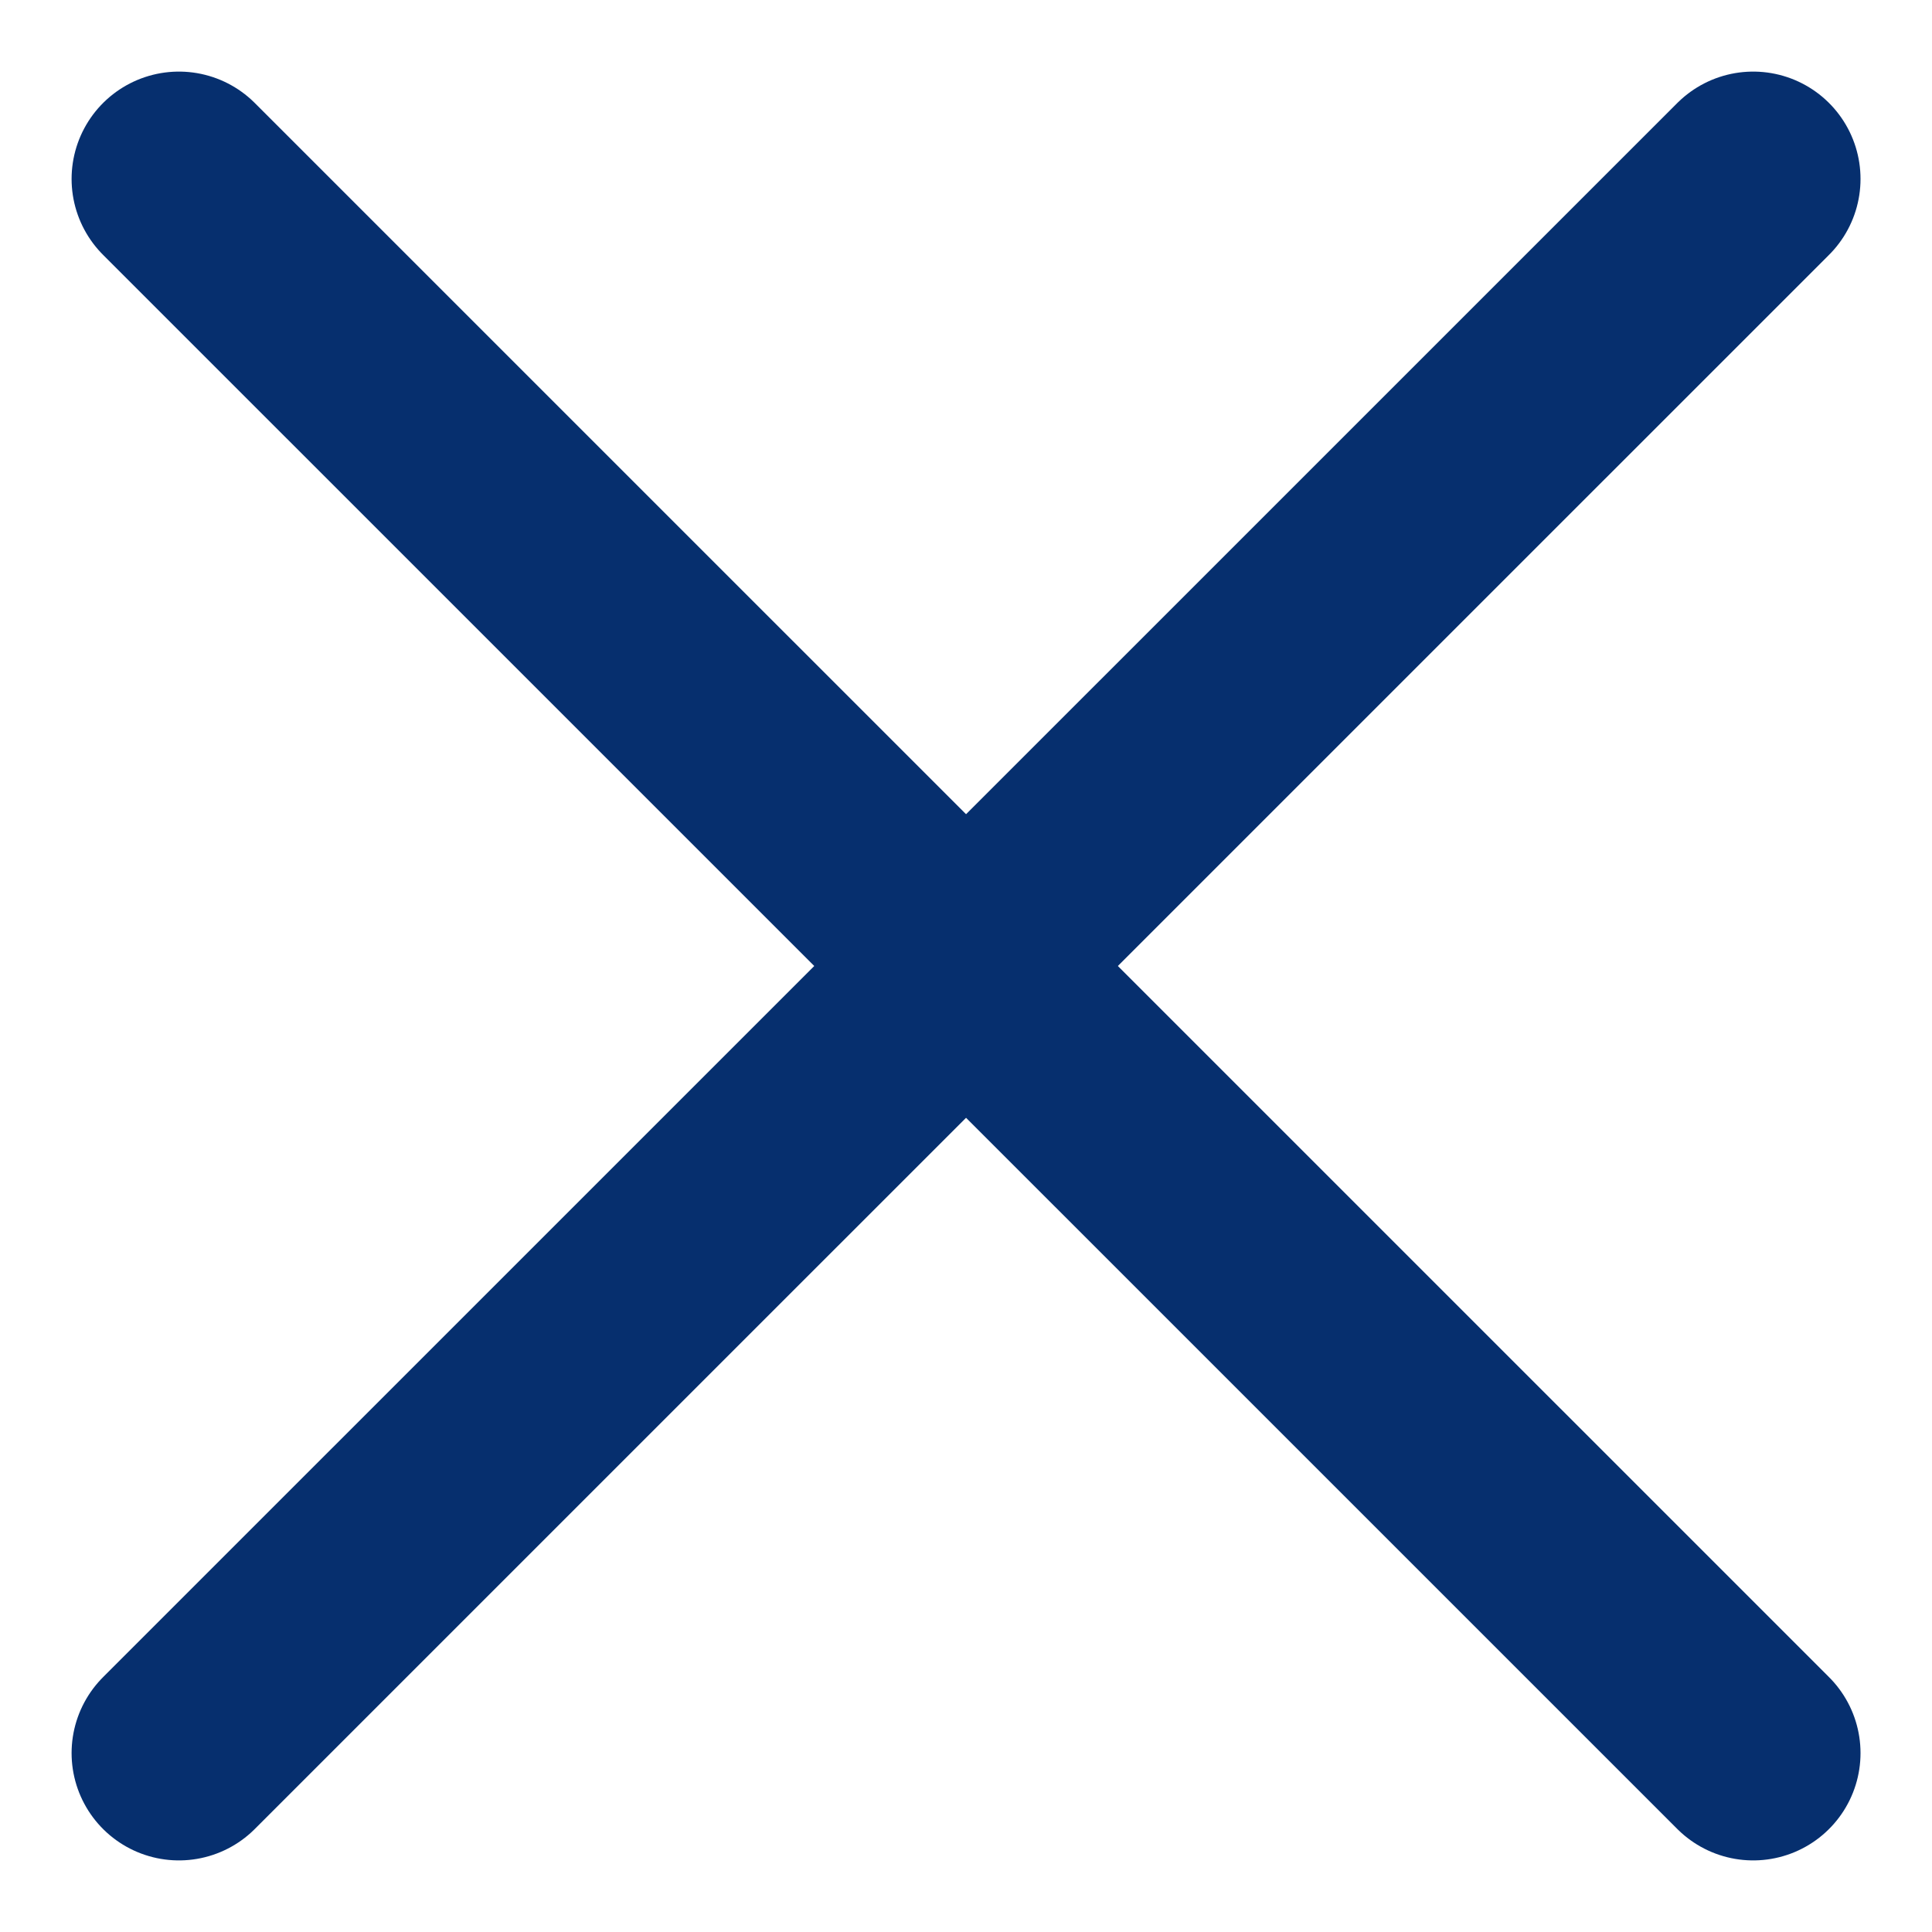
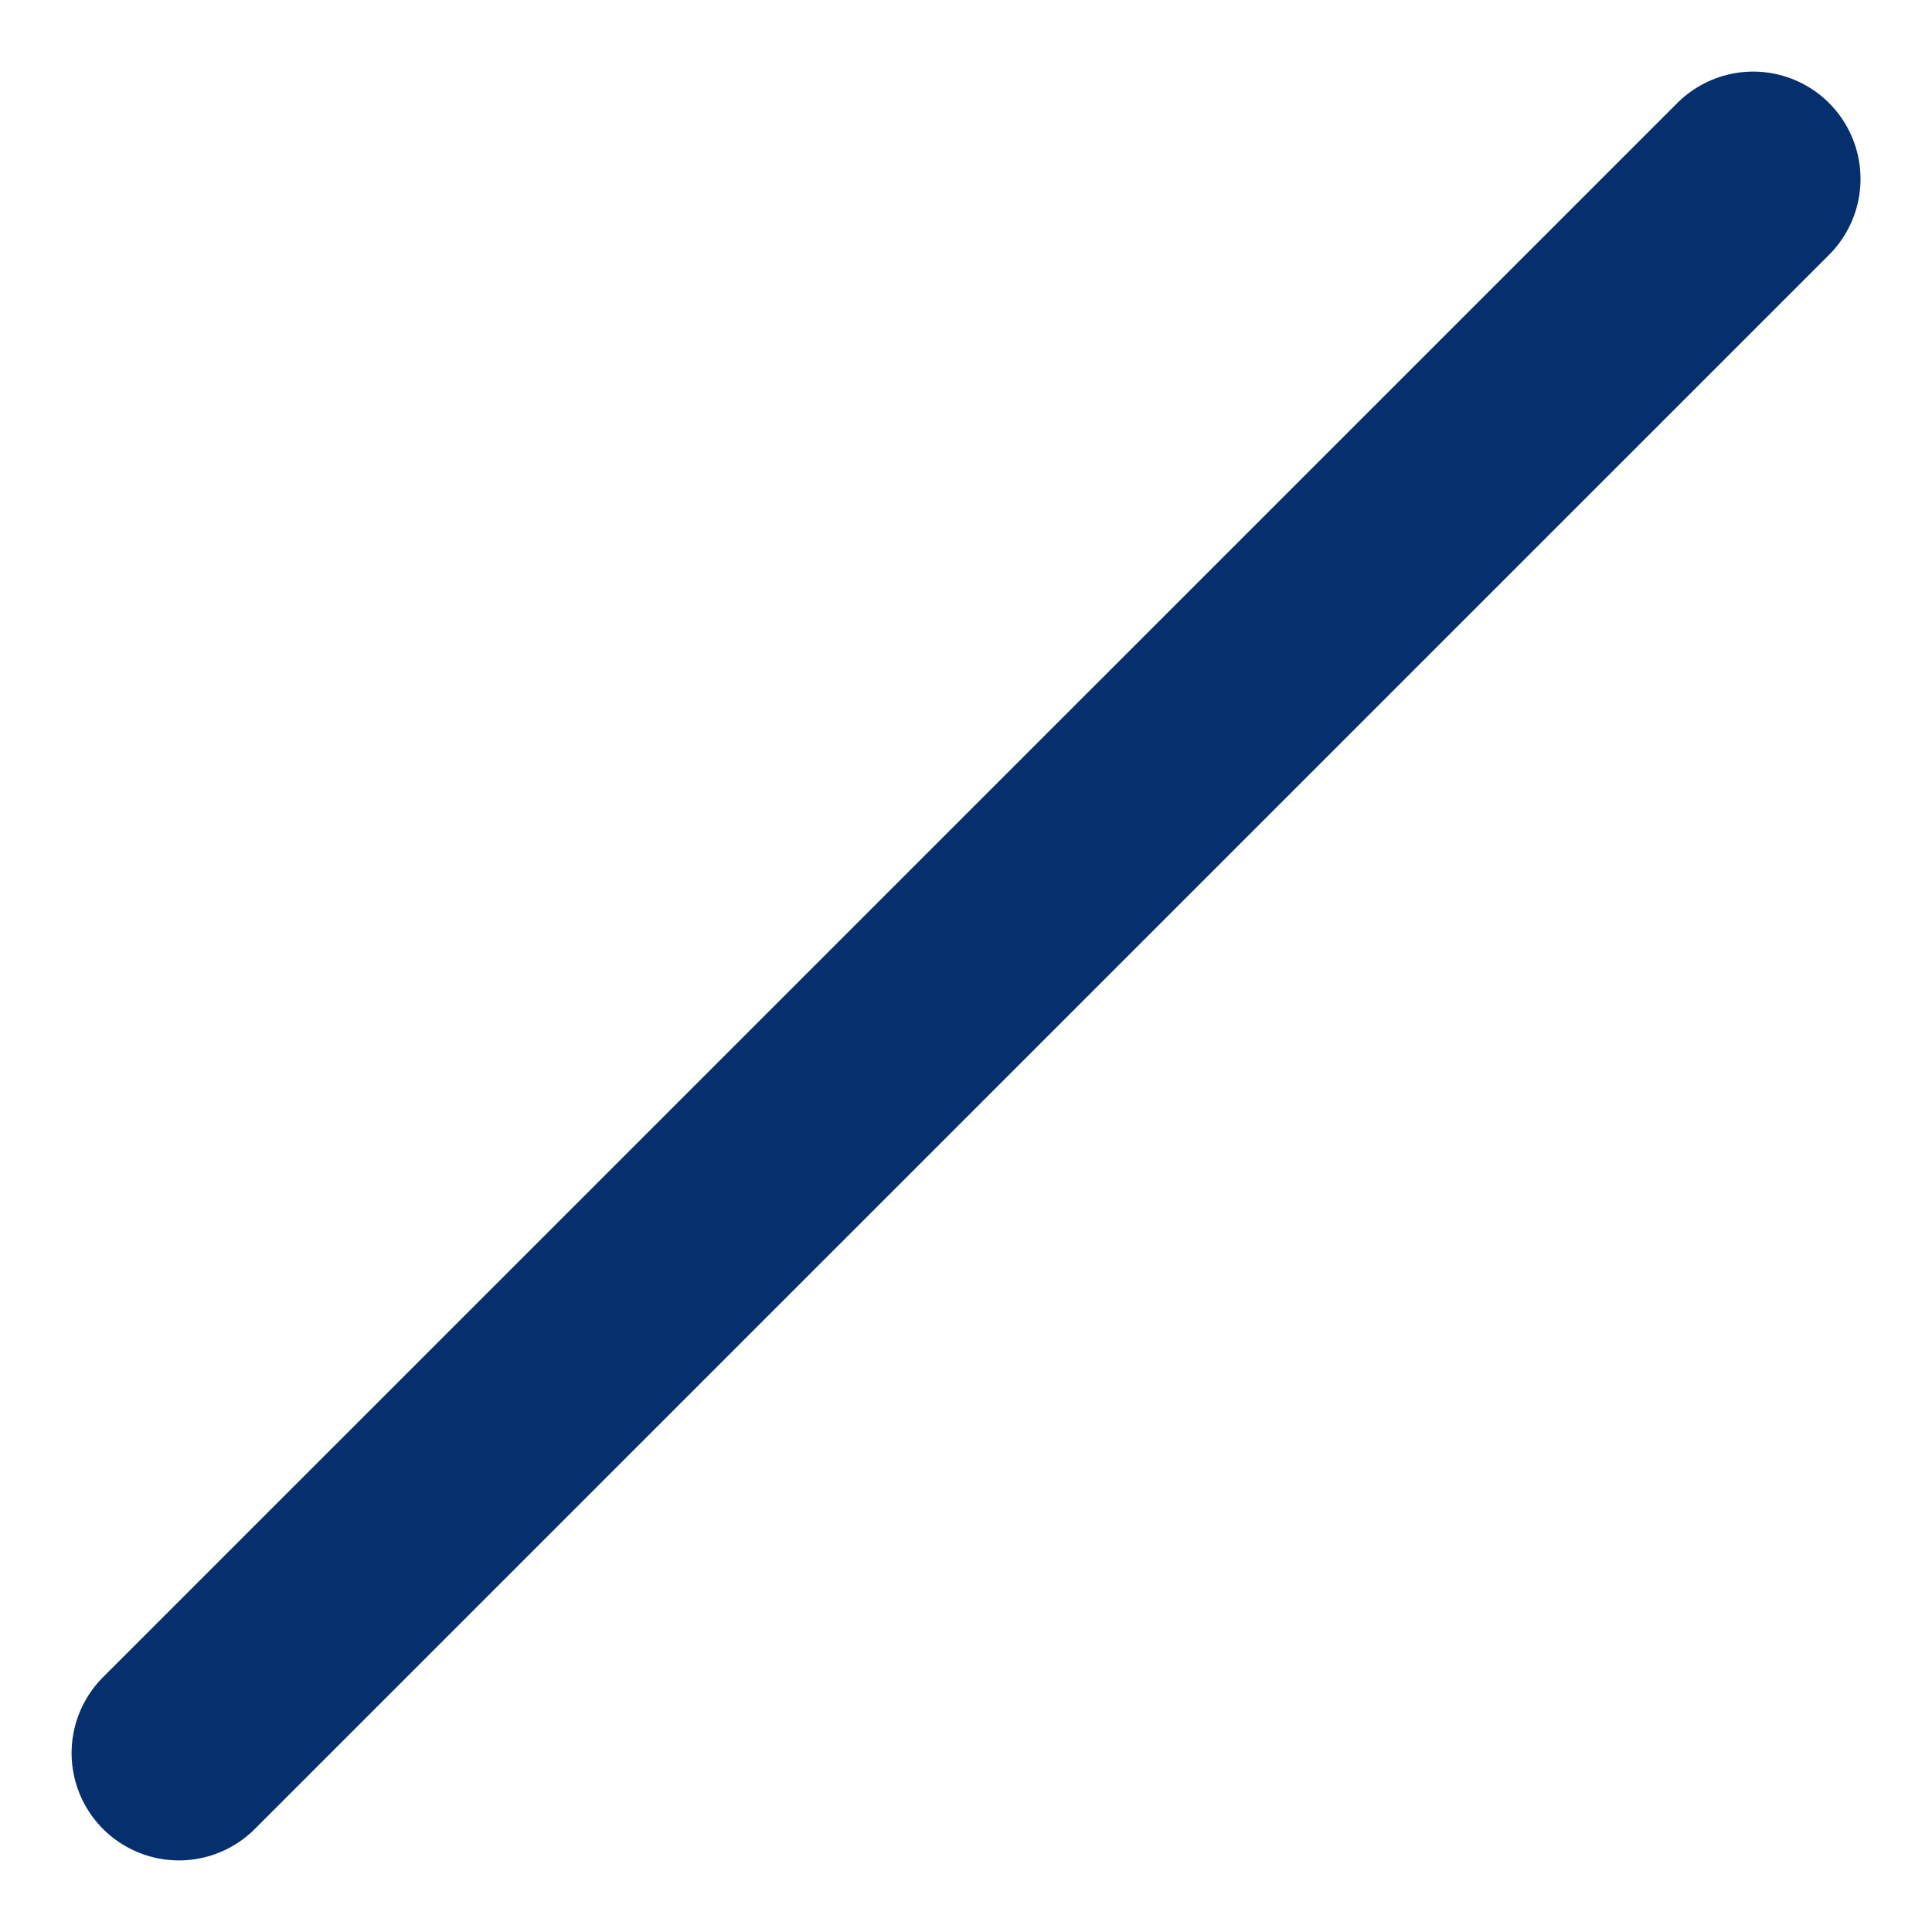
<svg xmlns="http://www.w3.org/2000/svg" width="18" height="18" viewBox="0 0 18 18" fill="none">
  <path d="M16.334 1.667L1.667 16.333" stroke="#062F6E" stroke-width="2" stroke-linecap="round" stroke-linejoin="round" />
-   <path d="M1.667 1.667L16.334 16.333" stroke="#062F6E" stroke-width="2" stroke-linecap="round" stroke-linejoin="round" />
</svg>